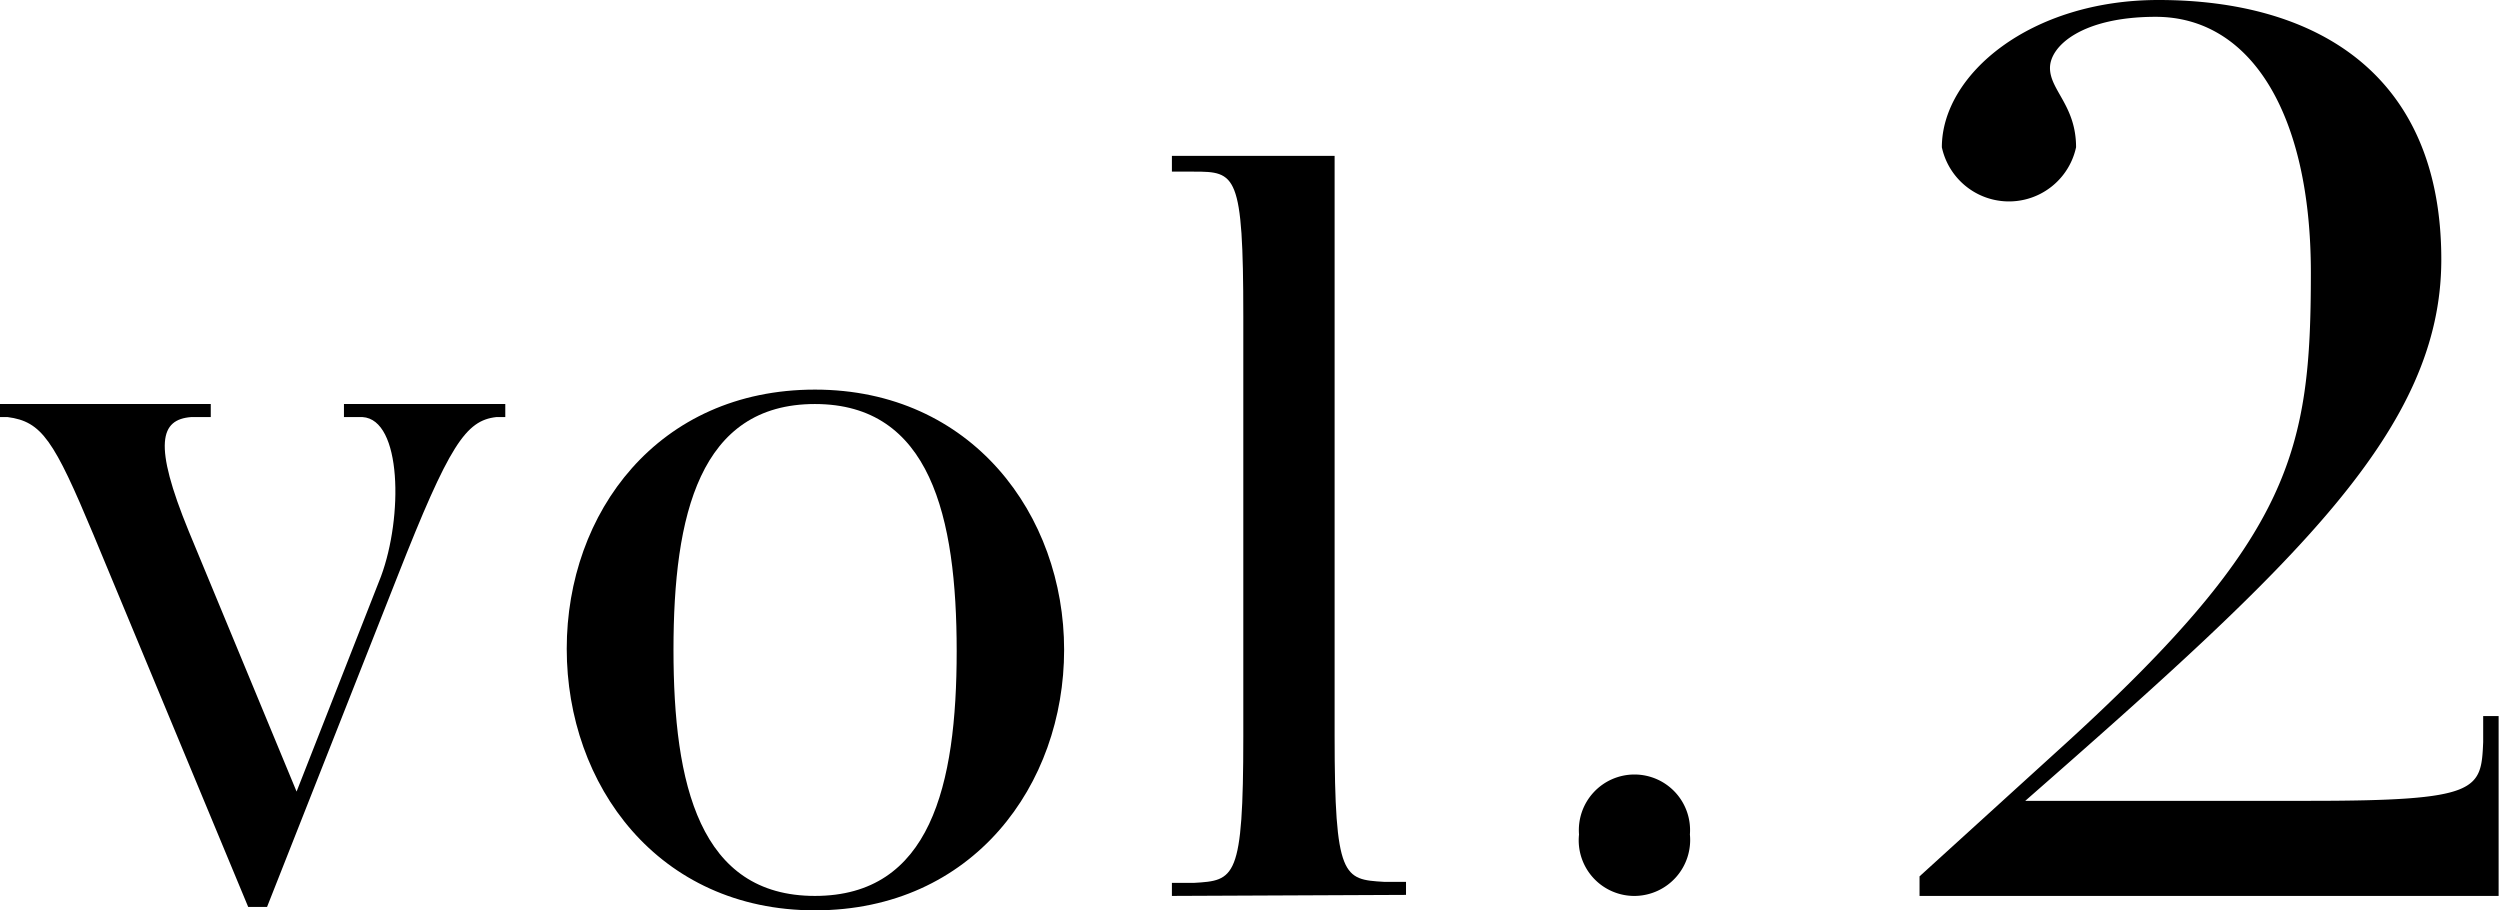
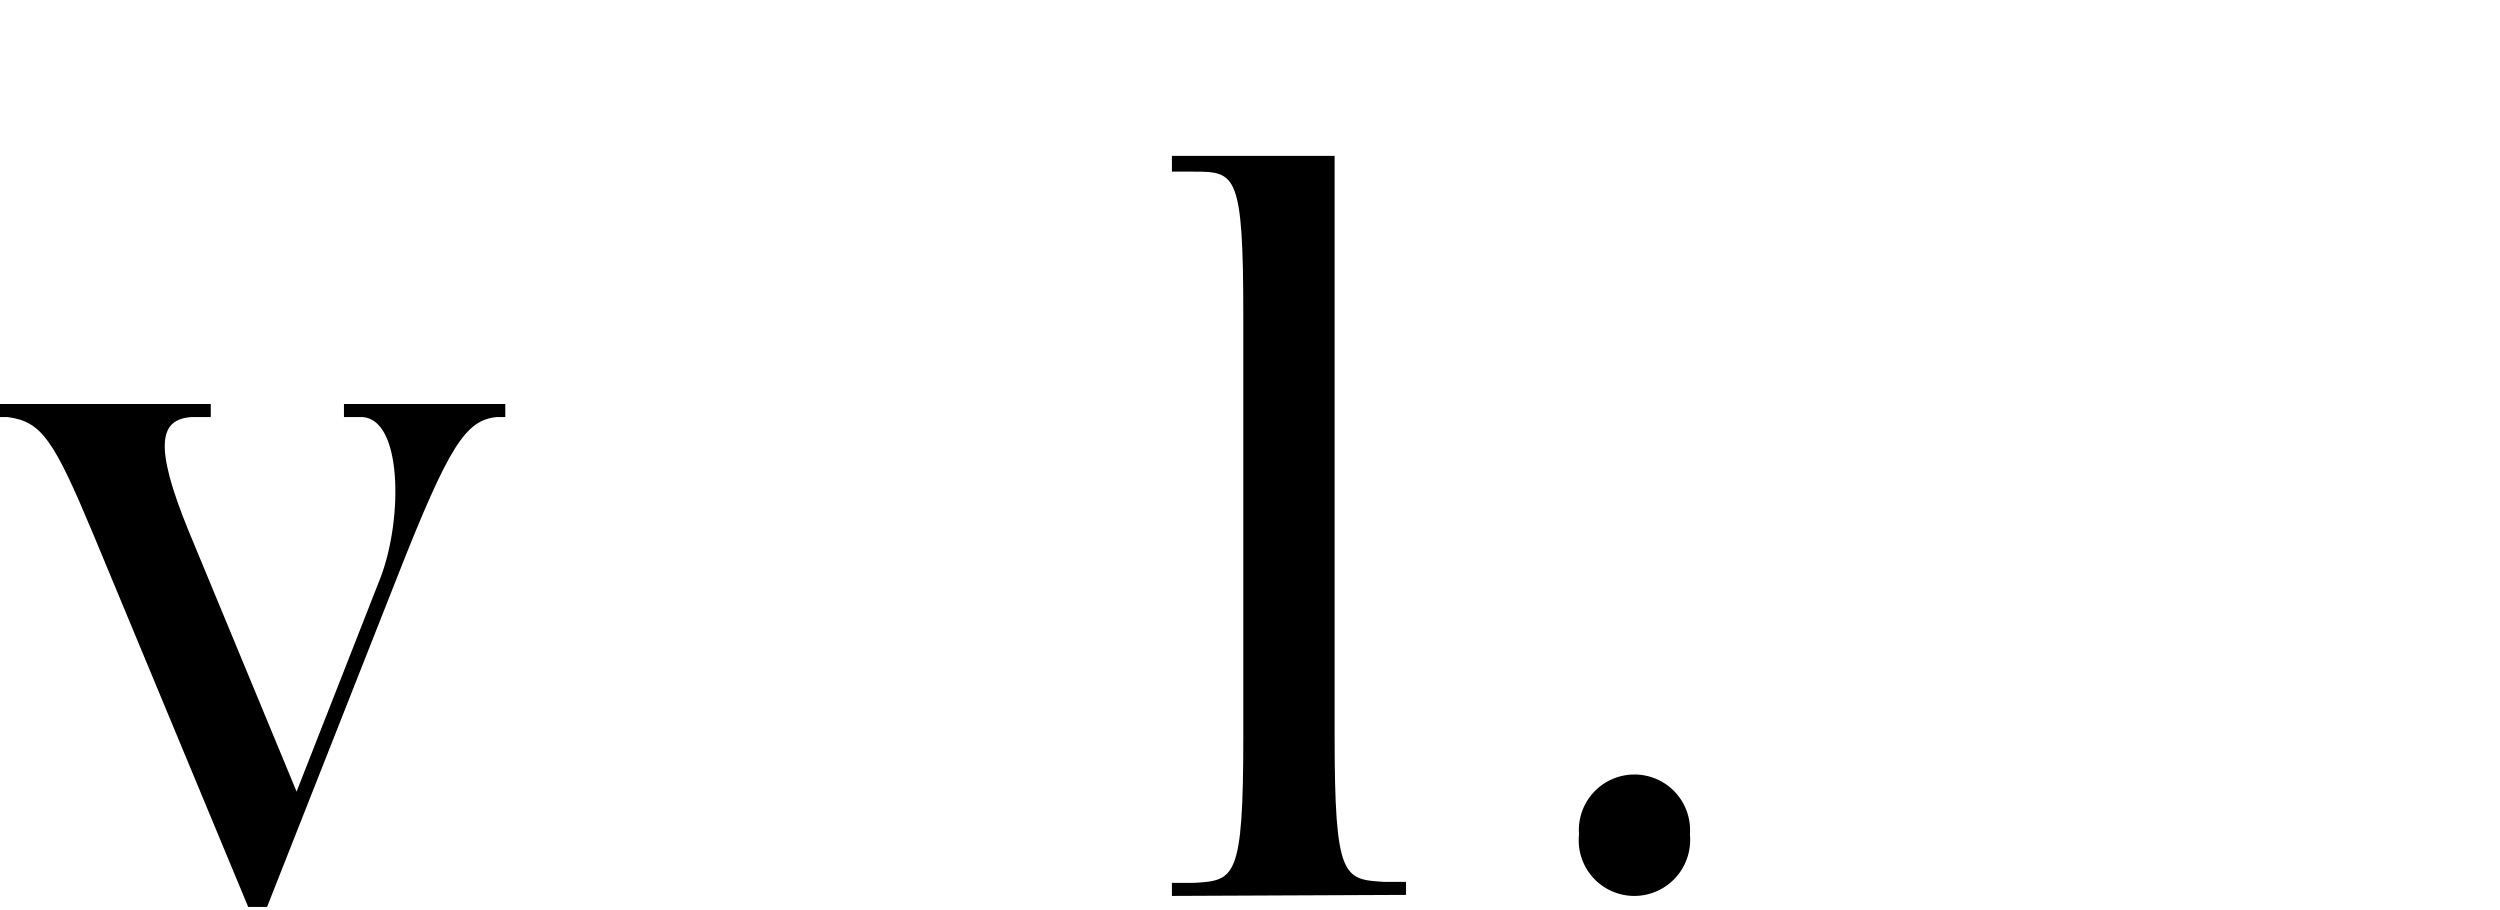
<svg xmlns="http://www.w3.org/2000/svg" viewBox="0 0 72.83 26.52">
  <g id="图层_2" data-name="图层 2">
    <g id="txt">
      <path d="M7.23,26.42,2.72,15.57c-1.15-2.75-1.5-3.29-2.5-3.42l-.22,0v-.38H6.14v.38l-.57,0c-.9.07-1.12.77-.07,3.33l3.14,7.58,2.46-6.27c.64-1.73.61-4.57-.54-4.64l-.54,0v-.38h4.7v.38l-.26,0c-.89.1-1.37.8-2.88,4.64l-3.8,9.63Z" />
-       <path d="M23.74,26.52c-4.57,0-7.23-3.65-7.23-7.62s2.66-7.55,7.23-7.55S31,15,31,18.93,28.35,26.52,23.74,26.52Zm0-14.75c-3.36,0-4.12,3.23-4.12,7.16s.76,7.17,4.12,7.17,4.13-3.2,4.13-7.13S27.1,11.77,23.74,11.77Z" />
      <path d="M34.14,26.1v-.38l.64,0c1.19-.07,1.44-.1,1.44-4.26V9.21C36.22,5.05,36,5,34.78,5l-.64,0V4.54h4.74V21.43c0,4.16.26,4.19,1.44,4.26l.64,0v.38Z" />
      <path d="M47.65,26.1A1.62,1.62,0,0,1,46,24.31a1.62,1.62,0,1,1,3.23,0A1.63,1.63,0,0,1,47.65,26.1Z" />
-       <path d="M55.92,26.1v-.57l4.3-3.91c6.57-6,7.1-8.51,7.1-13.68,0-4.63-1.75-7.45-4.52-7.45-2.13,0-3.08.84-3.08,1.49s.76,1.1.76,2.31a2,2,0,0,1-3.91,0C56.57,2.17,59.15,0,62.88,0c4.52,0,8.24,2.09,8.24,7.56,0,4.94-4.22,8.85-12.12,15.77h8.28c4.94,0,5-.31,5.06-1.71l0-.76h.45V26.1Z" />
    </g>
  </g>
</svg>